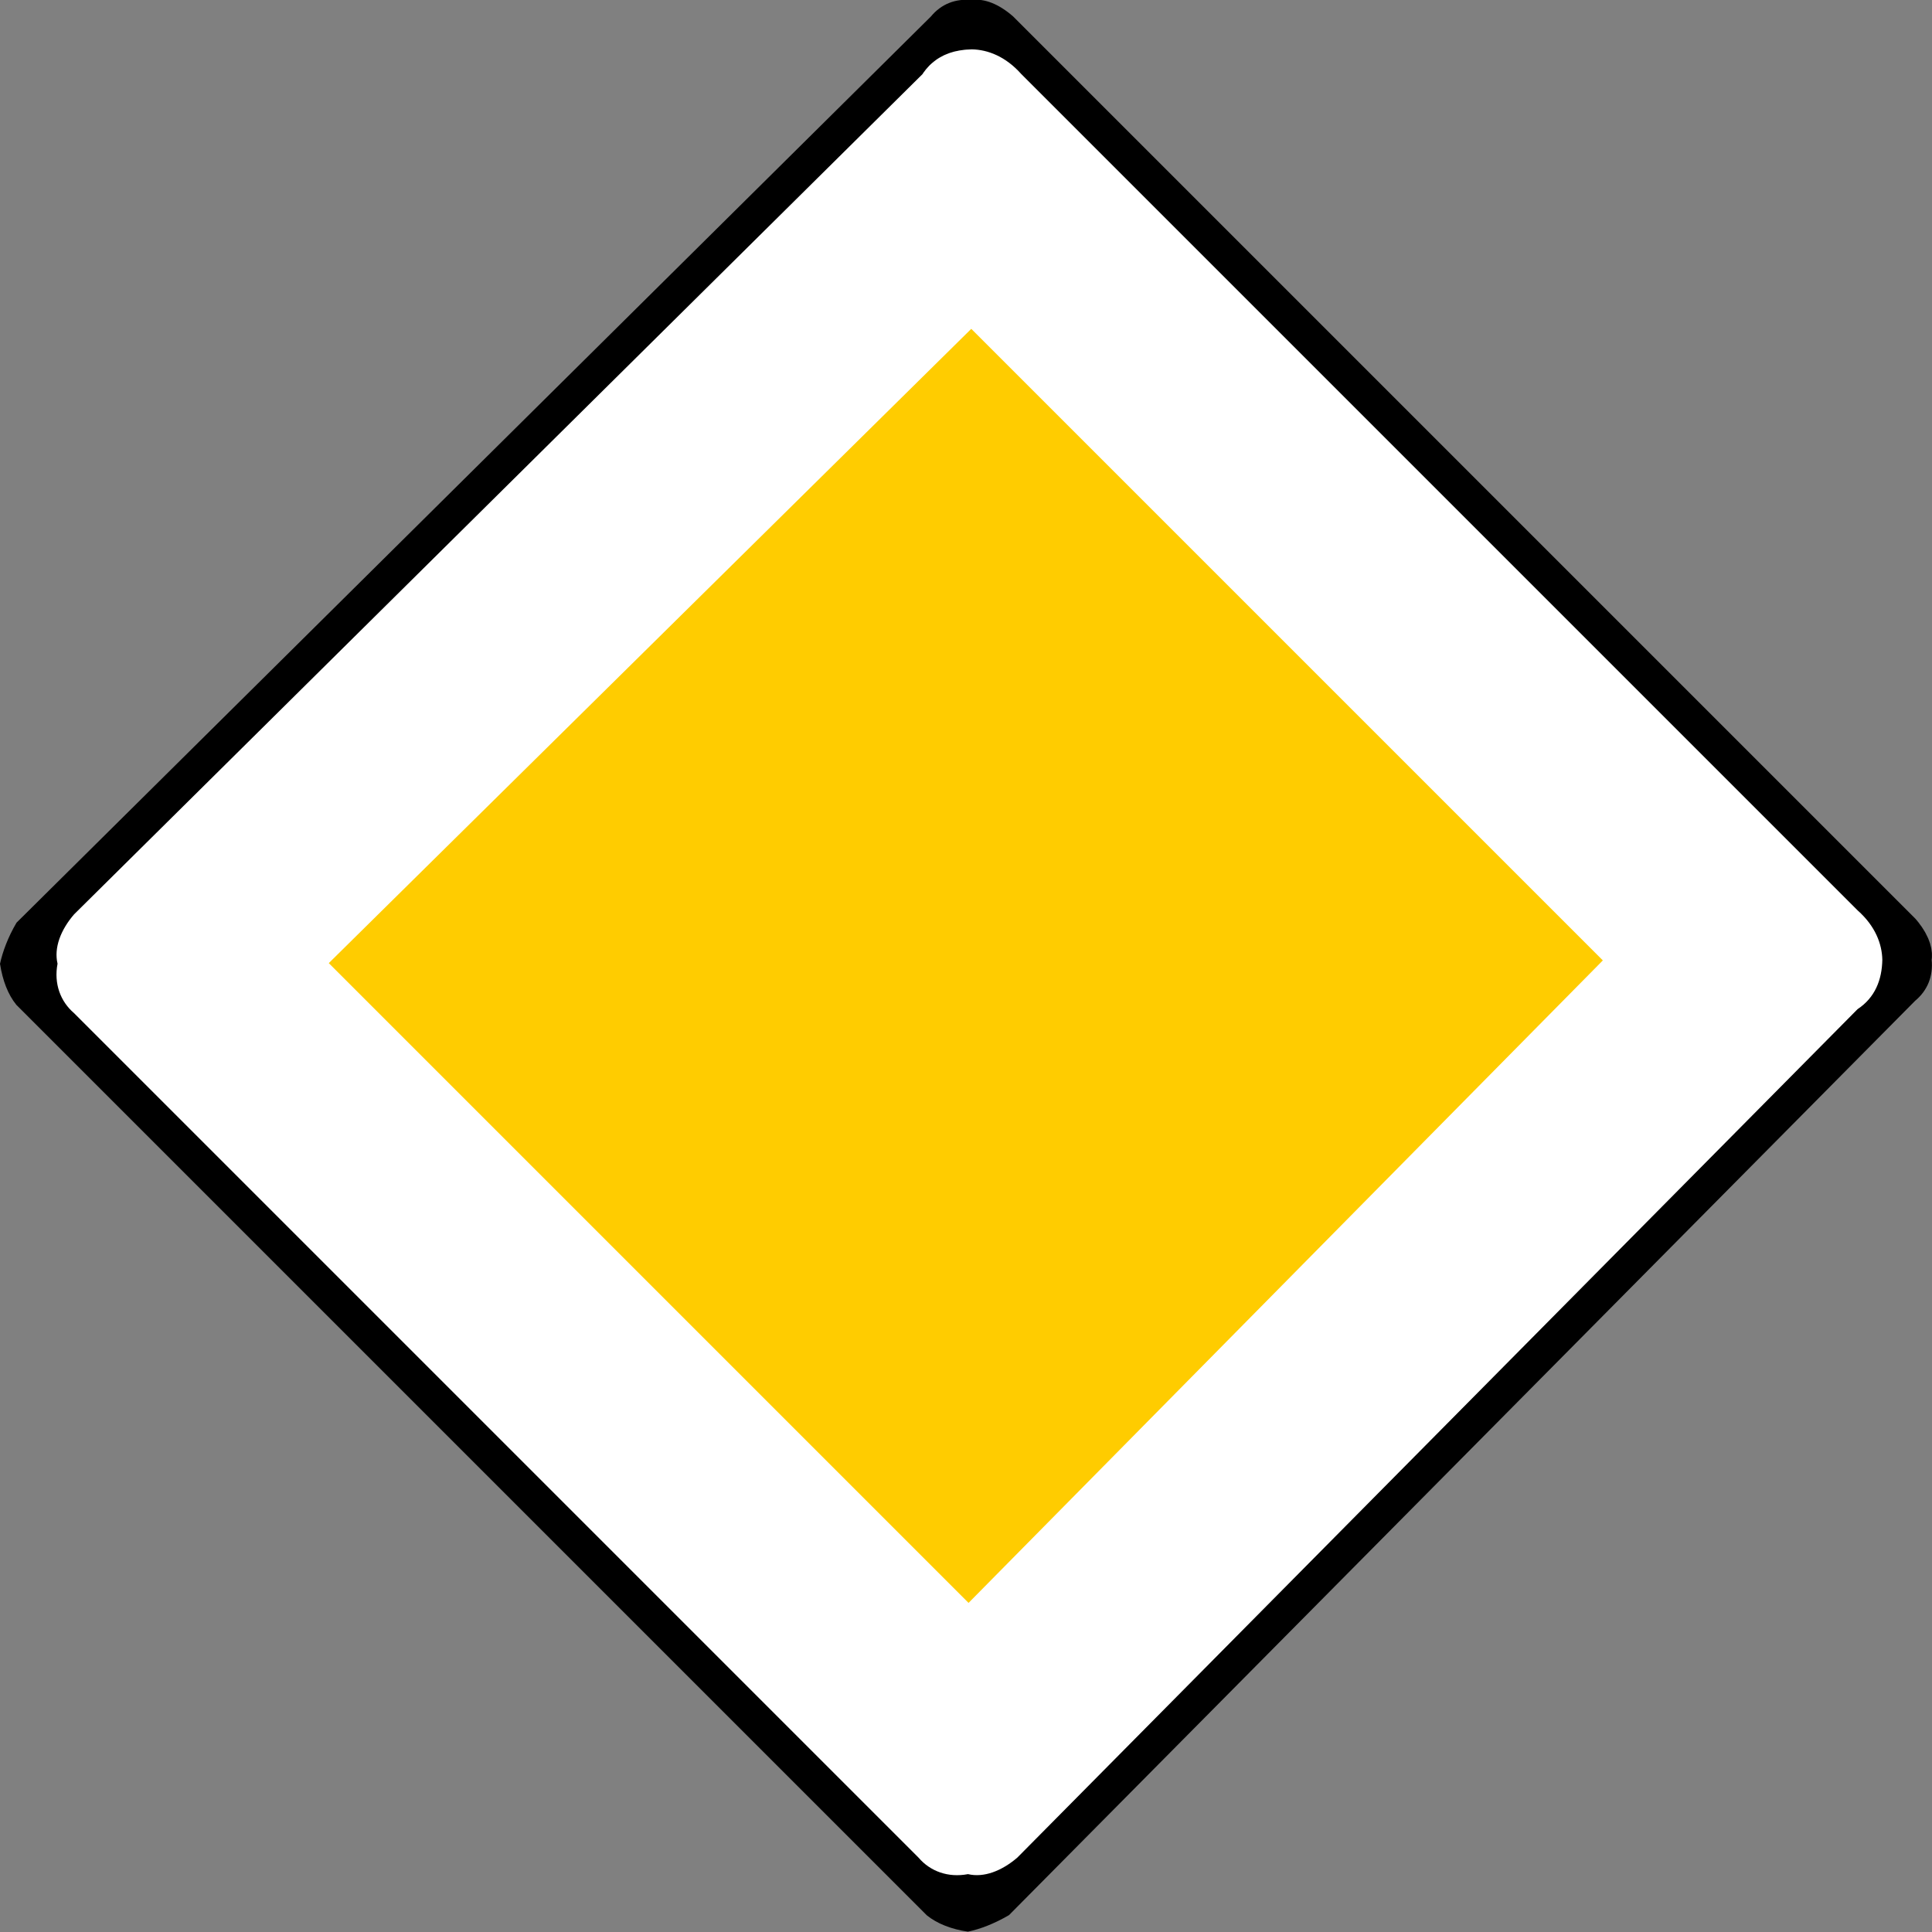
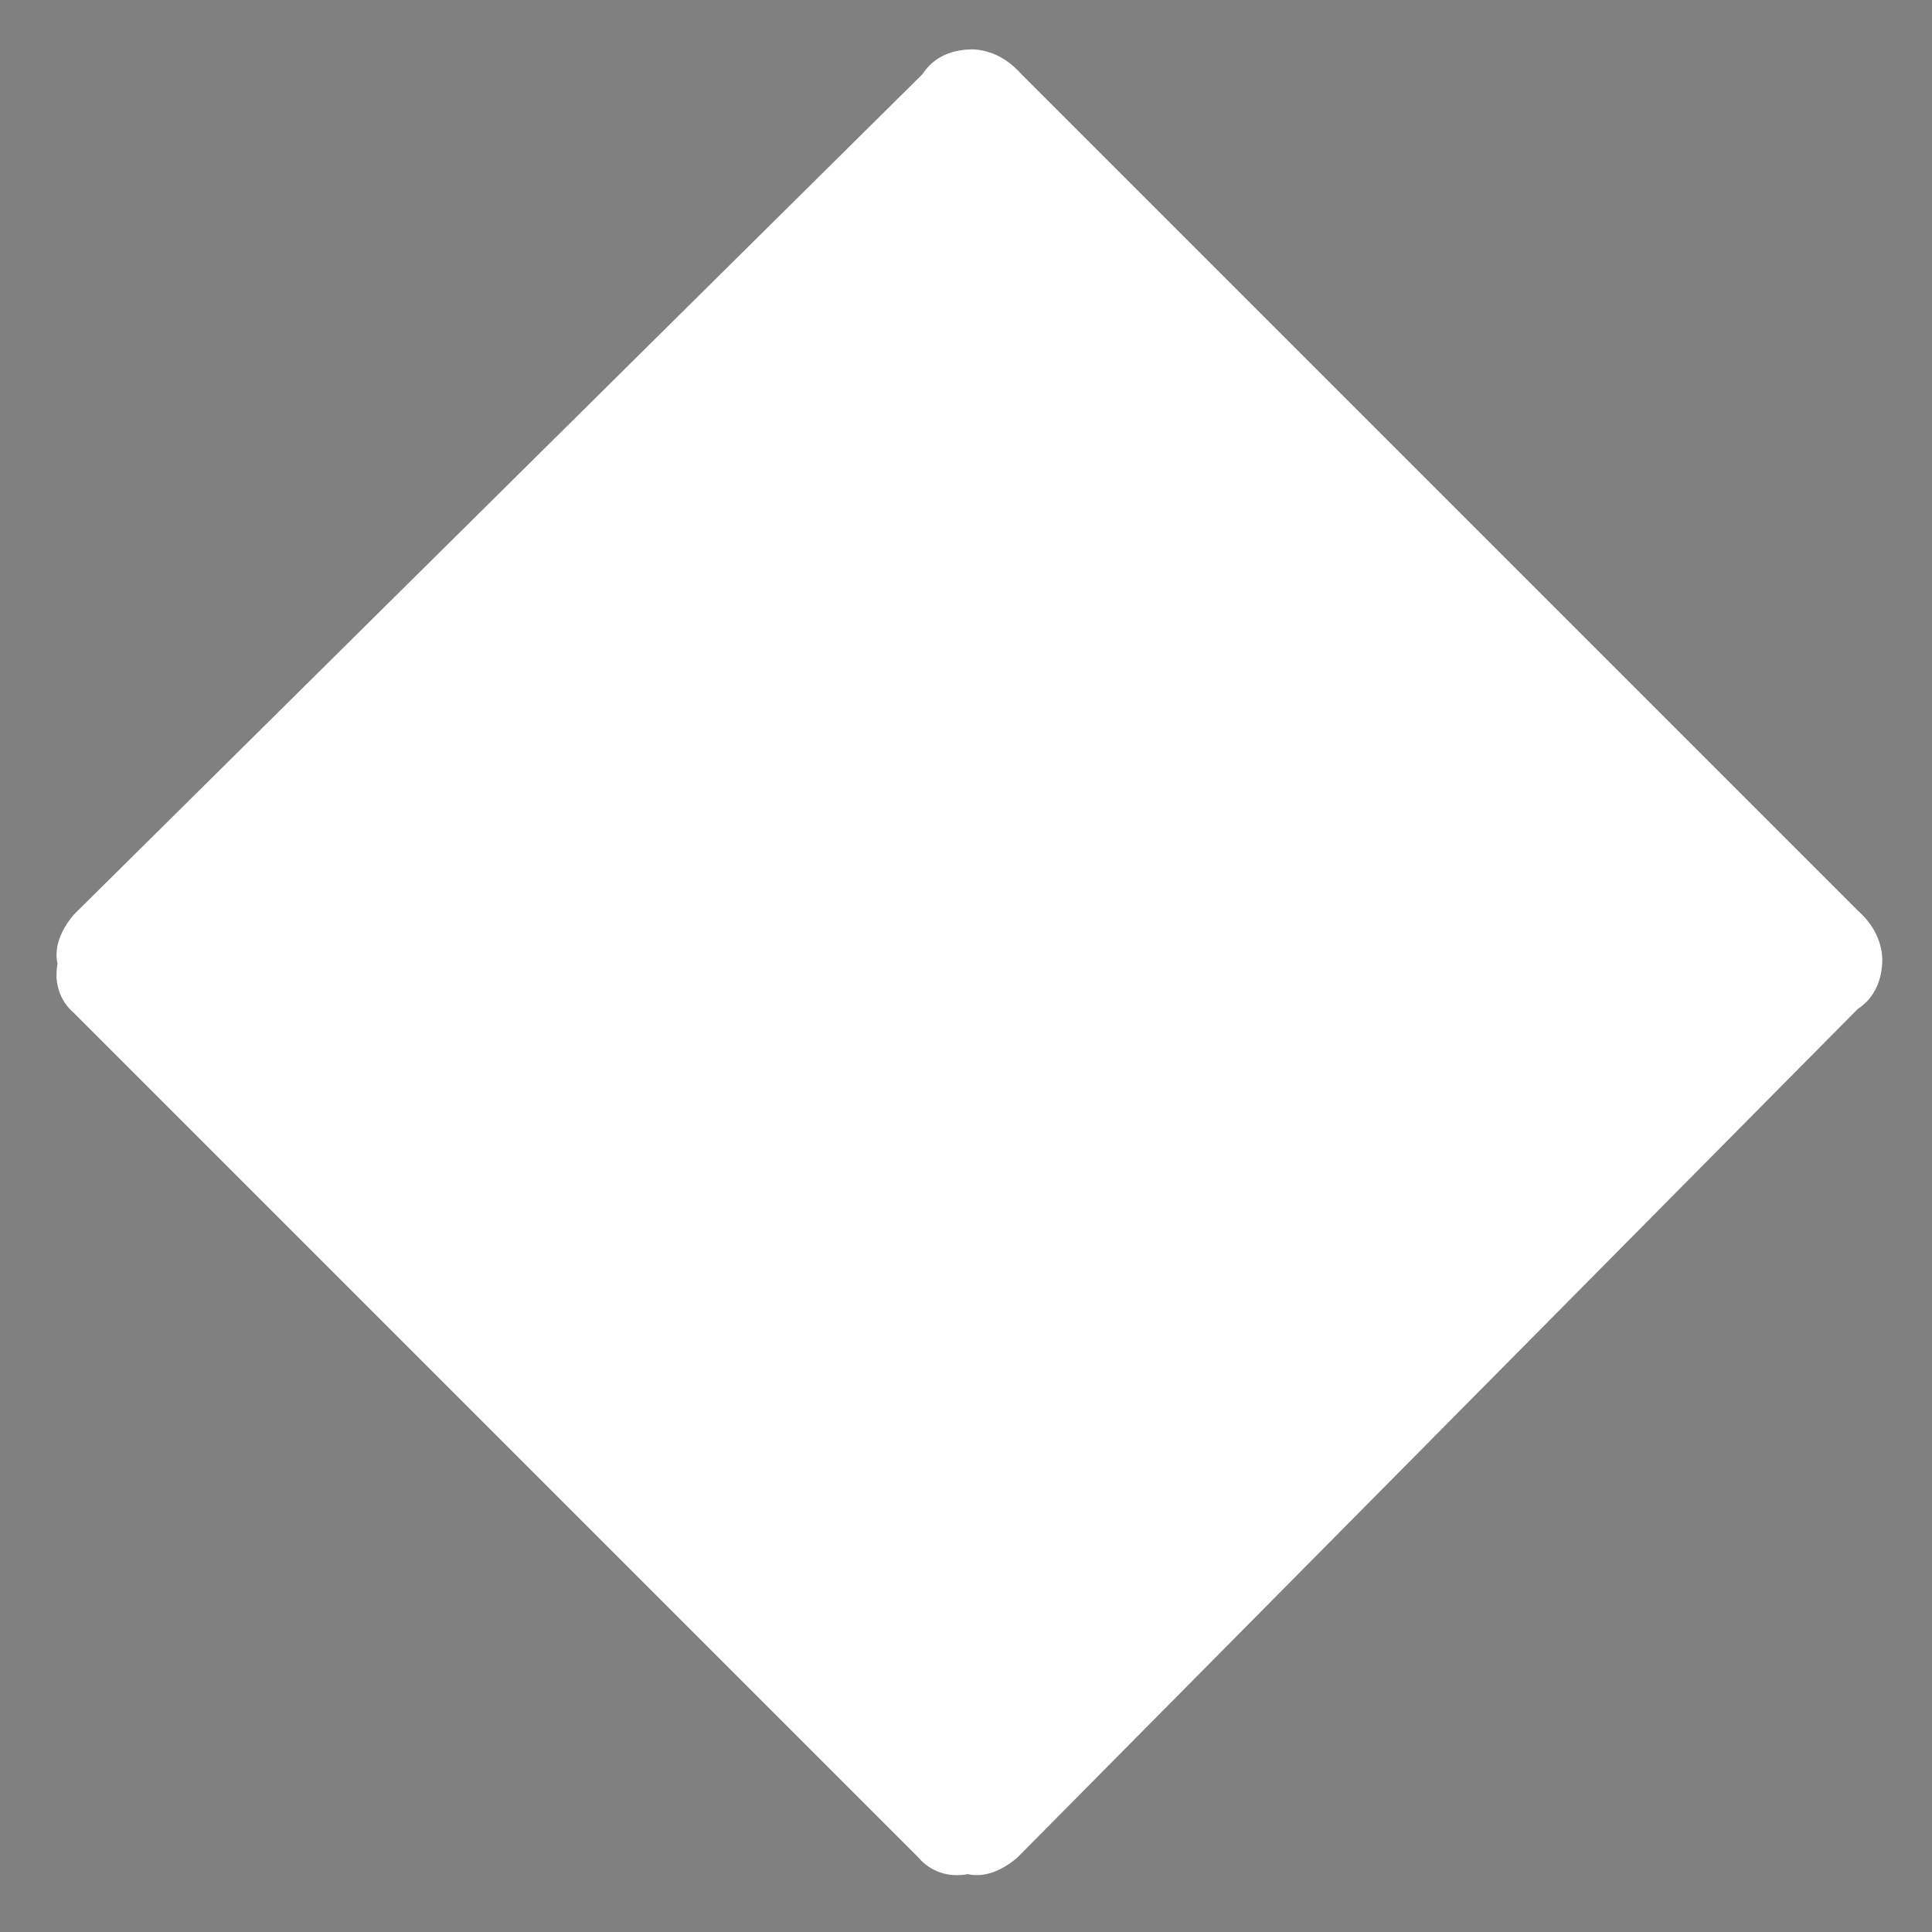
<svg xmlns="http://www.w3.org/2000/svg" xmlns:ns1="http://www.inkscape.org/namespaces/inkscape" xmlns:ns2="http://sodipodi.sourceforge.net/DTD/sodipodi-0.dtd" width="155.222mm" height="155.224mm" viewBox="0 0 550 550.006" id="svg8685" version="1.1" ns1:version="0.91 r13725" ns2:docname="Verkeersbord B1.svg">
  <rect x="0" y="0" width="550" height="550.006" fill="#808080" stroke="none" />
  <defs id="defs8687" />
  <ns2:namedview id="base" pagecolor="#ffffff" bordercolor="#666666" borderopacity="1.0" ns1:pageopacity="0.0" ns1:pageshadow="2" ns1:zoom="0.35" ns1:cx="-602.47296" ns1:cy="27.52727" ns1:document-units="px" ns1:current-layer="layer1" showgrid="false" fit-margin-top="0" fit-margin-left="0" fit-margin-right="0" fit-margin-bottom="0" ns1:window-width="1600" ns1:window-height="837" ns1:window-x="-8" ns1:window-y="-8" ns1:window-maximized="1" />
  <g ns1:label="Laag 1" ns1:groupmode="layer" id="layer1" transform="translate(-347.473,-9.884)">
    <g id="g4083" transform="matrix(-1.872,0.004,0.004,-1.872,-1648.285,1671.326)">
-       <path ns1:connector-curvature="0" d="m -1355.781,744.93 -0.175,-0.2 -0.175,-0.212 -0.163,-0.2 -0.15,-0.212 -0.15,-0.2 -0.15,-0.2 -0.138,-0.212 -0.125,-0.2 -0.125,-0.2 -0.125,-0.2 -0.113,-0.212 -0.1,-0.2 -0.1,-0.2 -0.1,-0.2 -0.088,-0.188 -0.075,-0.2 -0.075,-0.2 -0.075,-0.2 -0.062,-0.188 -0.05,-0.2 -0.05,-0.188 -0.05,-0.188 -0.037,-0.2 -0.025,-0.188 -0.025,-0.188 -0.025,-0.187 -0.013,-0.188 0,-0.175 0,-0.188 0,-0.175 0.013,-0.188 0.025,-0.175 c -0.25,-2.462 0.575,-4.65 2.5,-6.25 l 137.499,-138.749 c 2.212,-1.287 4.387,-2.125 6.25,-2.5 2.487,0.375 4.662,1.212 6.25,2.5 l 138.749,138.749 c 1.275,1.562 2.1,3.712 2.5,6.25 -0.375,1.775 -1.188,4.025 -2.5,6.25 l -138.749,137.499 c -1.587,1.925 -3.763,2.75 -6.25,2.5 -1.863,0.25 -4.037,-0.575 -6.25,-2.5 l -137.499,-137.499 z" style="font-style:normal;font-variant:normal;font-weight:normal;font-stretch:normal;letter-spacing:normal;word-spacing:normal;text-anchor:start;fill:#000000;fill-opacity:1;fill-rule:nonzero;stroke:#000000;stroke-width:0;stroke-linecap:butt;stroke-linejoin:miter;stroke-miterlimit:10.433;stroke-dasharray:none;stroke-dashoffset:0;stroke-opacity:1" id="path4085" />
-       <path ns1:connector-curvature="0" d="m -1204.532,873.679 -0.163,0.25 -0.175,0.225 -0.175,0.237 -0.188,0.212 -0.188,0.212 -0.188,0.2 -0.2,0.188 -0.2,0.175 -0.212,0.175 -0.212,0.162 -0.212,0.163 -0.225,0.15 -0.225,0.138 -0.225,0.125 -0.237,0.125 -0.237,0.125 -0.237,0.1 -0.25,0.1 -0.25,0.1 -0.25,0.087 -0.263,0.075 -0.25,0.075 -0.263,0.062 -0.263,0.05 -0.275,0.062 -0.263,0.037 -0.275,0.037 -0.275,0.037 -0.275,0.025 -0.287,0.013 -0.275,0.013 -0.287,0.013 c -2.412,-0.05 -5.125,-1.087 -7.5,-3.75 l -127.499,-127.499 c -2.663,-2.362 -3.7,-5.087 -3.75,-7.5 0.05,-3.037 1.087,-5.75 3.75,-7.5 l 127.499,-128.749 c 2.375,-2.037 5.088,-3.075 7.5,-2.5 3.038,-0.575 5.763,0.463 7.5,2.5 l 128.749,128.749 c 2.038,1.75 3.075,4.462 2.5,7.5 0.575,2.412 -0.462,5.137 -2.5,7.5 l -128.749,127.499 z" style="font-style:normal;font-variant:normal;font-weight:normal;font-stretch:normal;letter-spacing:normal;word-spacing:normal;text-anchor:start;fill:#ffffff;fill-opacity:1;fill-rule:nonzero;stroke:#ffffff;stroke-width:0;stroke-linecap:butt;stroke-linejoin:miter;stroke-miterlimit:10.433;stroke-dasharray:none;stroke-dashoffset:0;stroke-opacity:1" id="path4087" />
-       <polygon transform="matrix(1.25,0,0,-1.25,-1581.092,1235.864)" points="373.25,397.75 295.25,475.75 295.25,475.75 218.25,397.75 295.25,320.75 " style="font-style:normal;font-variant:normal;font-weight:normal;font-stretch:normal;letter-spacing:normal;word-spacing:normal;text-anchor:start;fill:#ffcc00;fill-opacity:1;fill-rule:nonzero;stroke:#ffcc00;stroke-width:0;stroke-linecap:butt;stroke-linejoin:miter;stroke-miterlimit:10.433;stroke-dasharray:none;stroke-dashoffset:0;stroke-opacity:1" id="polygon4089" />
+       <path ns1:connector-curvature="0" d="m -1204.532,873.679 -0.163,0.25 -0.175,0.225 -0.175,0.237 -0.188,0.212 -0.188,0.212 -0.188,0.2 -0.2,0.188 -0.2,0.175 -0.212,0.175 -0.212,0.162 -0.212,0.163 -0.225,0.15 -0.225,0.138 -0.225,0.125 -0.237,0.125 -0.237,0.125 -0.237,0.1 -0.25,0.1 -0.25,0.1 -0.25,0.087 -0.263,0.075 -0.25,0.075 -0.263,0.062 -0.263,0.05 -0.275,0.062 -0.263,0.037 -0.275,0.037 -0.275,0.037 -0.275,0.025 -0.287,0.013 -0.275,0.013 -0.287,0.013 c -2.412,-0.05 -5.125,-1.087 -7.5,-3.75 l -127.499,-127.499 c -2.663,-2.362 -3.7,-5.087 -3.75,-7.5 0.05,-3.037 1.087,-5.75 3.75,-7.5 l 127.499,-128.749 c 2.375,-2.037 5.088,-3.075 7.5,-2.5 3.038,-0.575 5.763,0.463 7.5,2.5 l 128.749,128.749 c 2.038,1.75 3.075,4.462 2.5,7.5 0.575,2.412 -0.462,5.137 -2.5,7.5 l -128.749,127.499 " style="font-style:normal;font-variant:normal;font-weight:normal;font-stretch:normal;letter-spacing:normal;word-spacing:normal;text-anchor:start;fill:#ffffff;fill-opacity:1;fill-rule:nonzero;stroke:#ffffff;stroke-width:0;stroke-linecap:butt;stroke-linejoin:miter;stroke-miterlimit:10.433;stroke-dasharray:none;stroke-dashoffset:0;stroke-opacity:1" id="path4087" />
    </g>
  </g>
</svg>